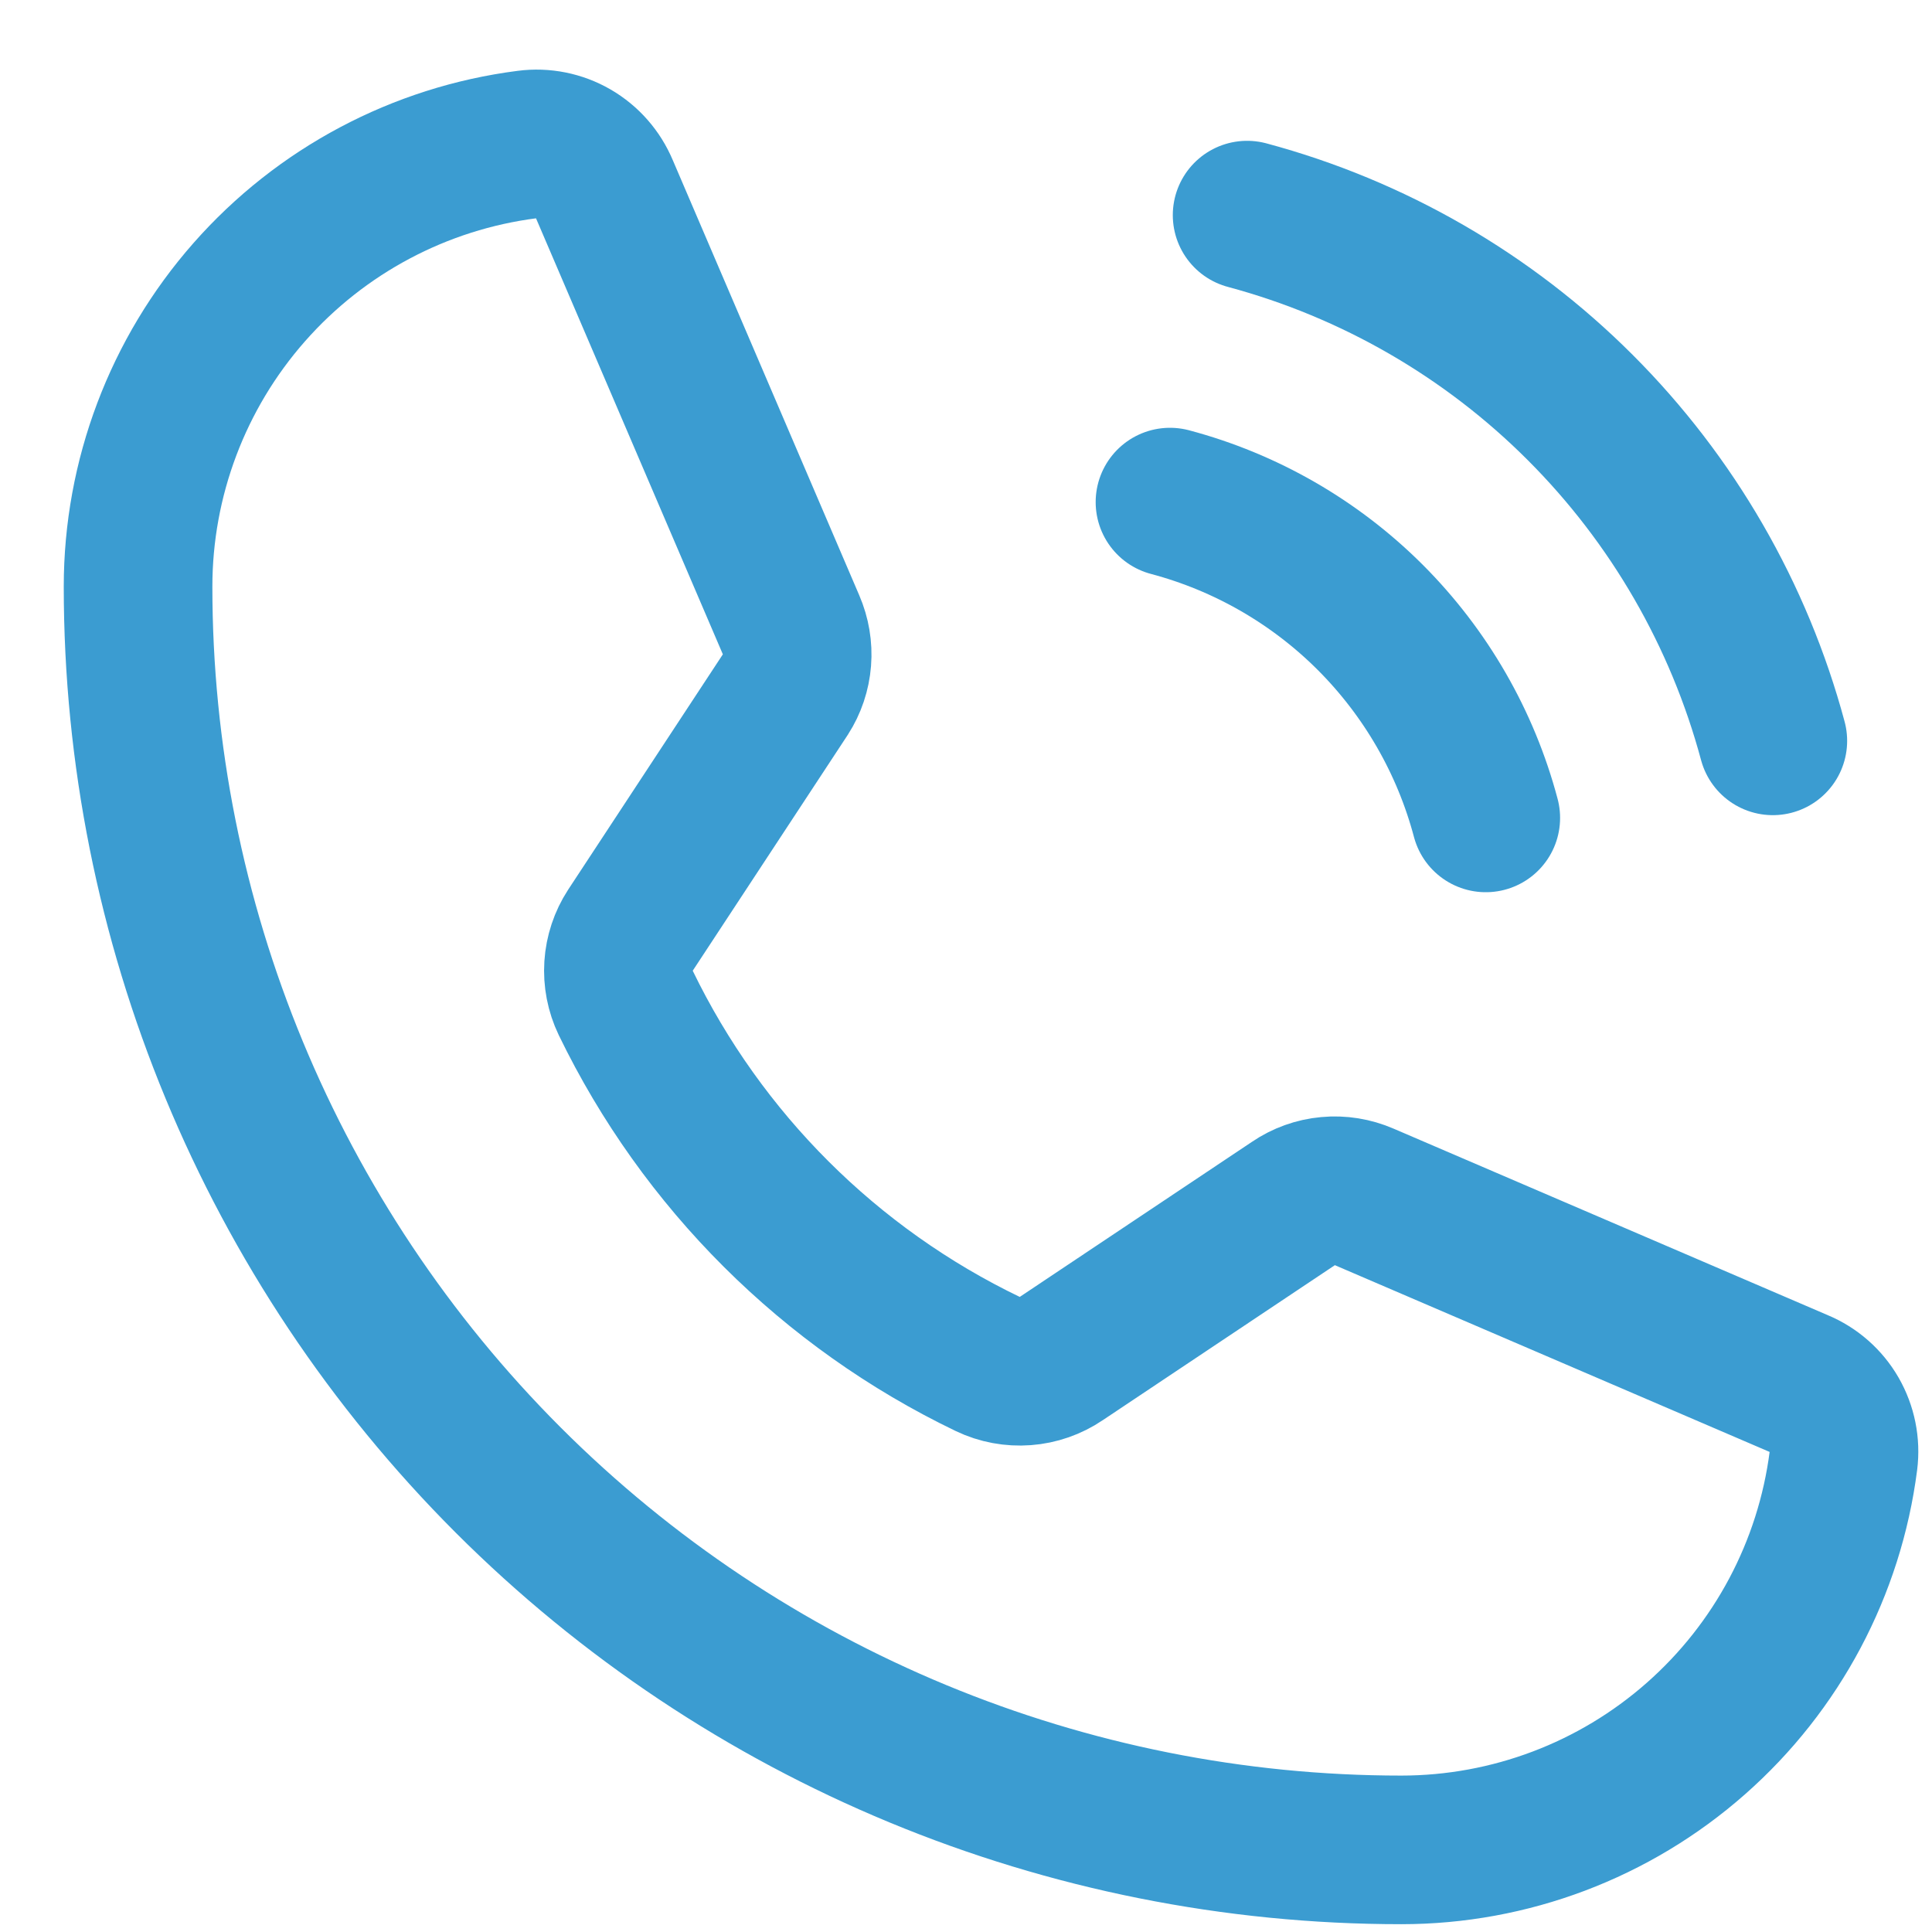
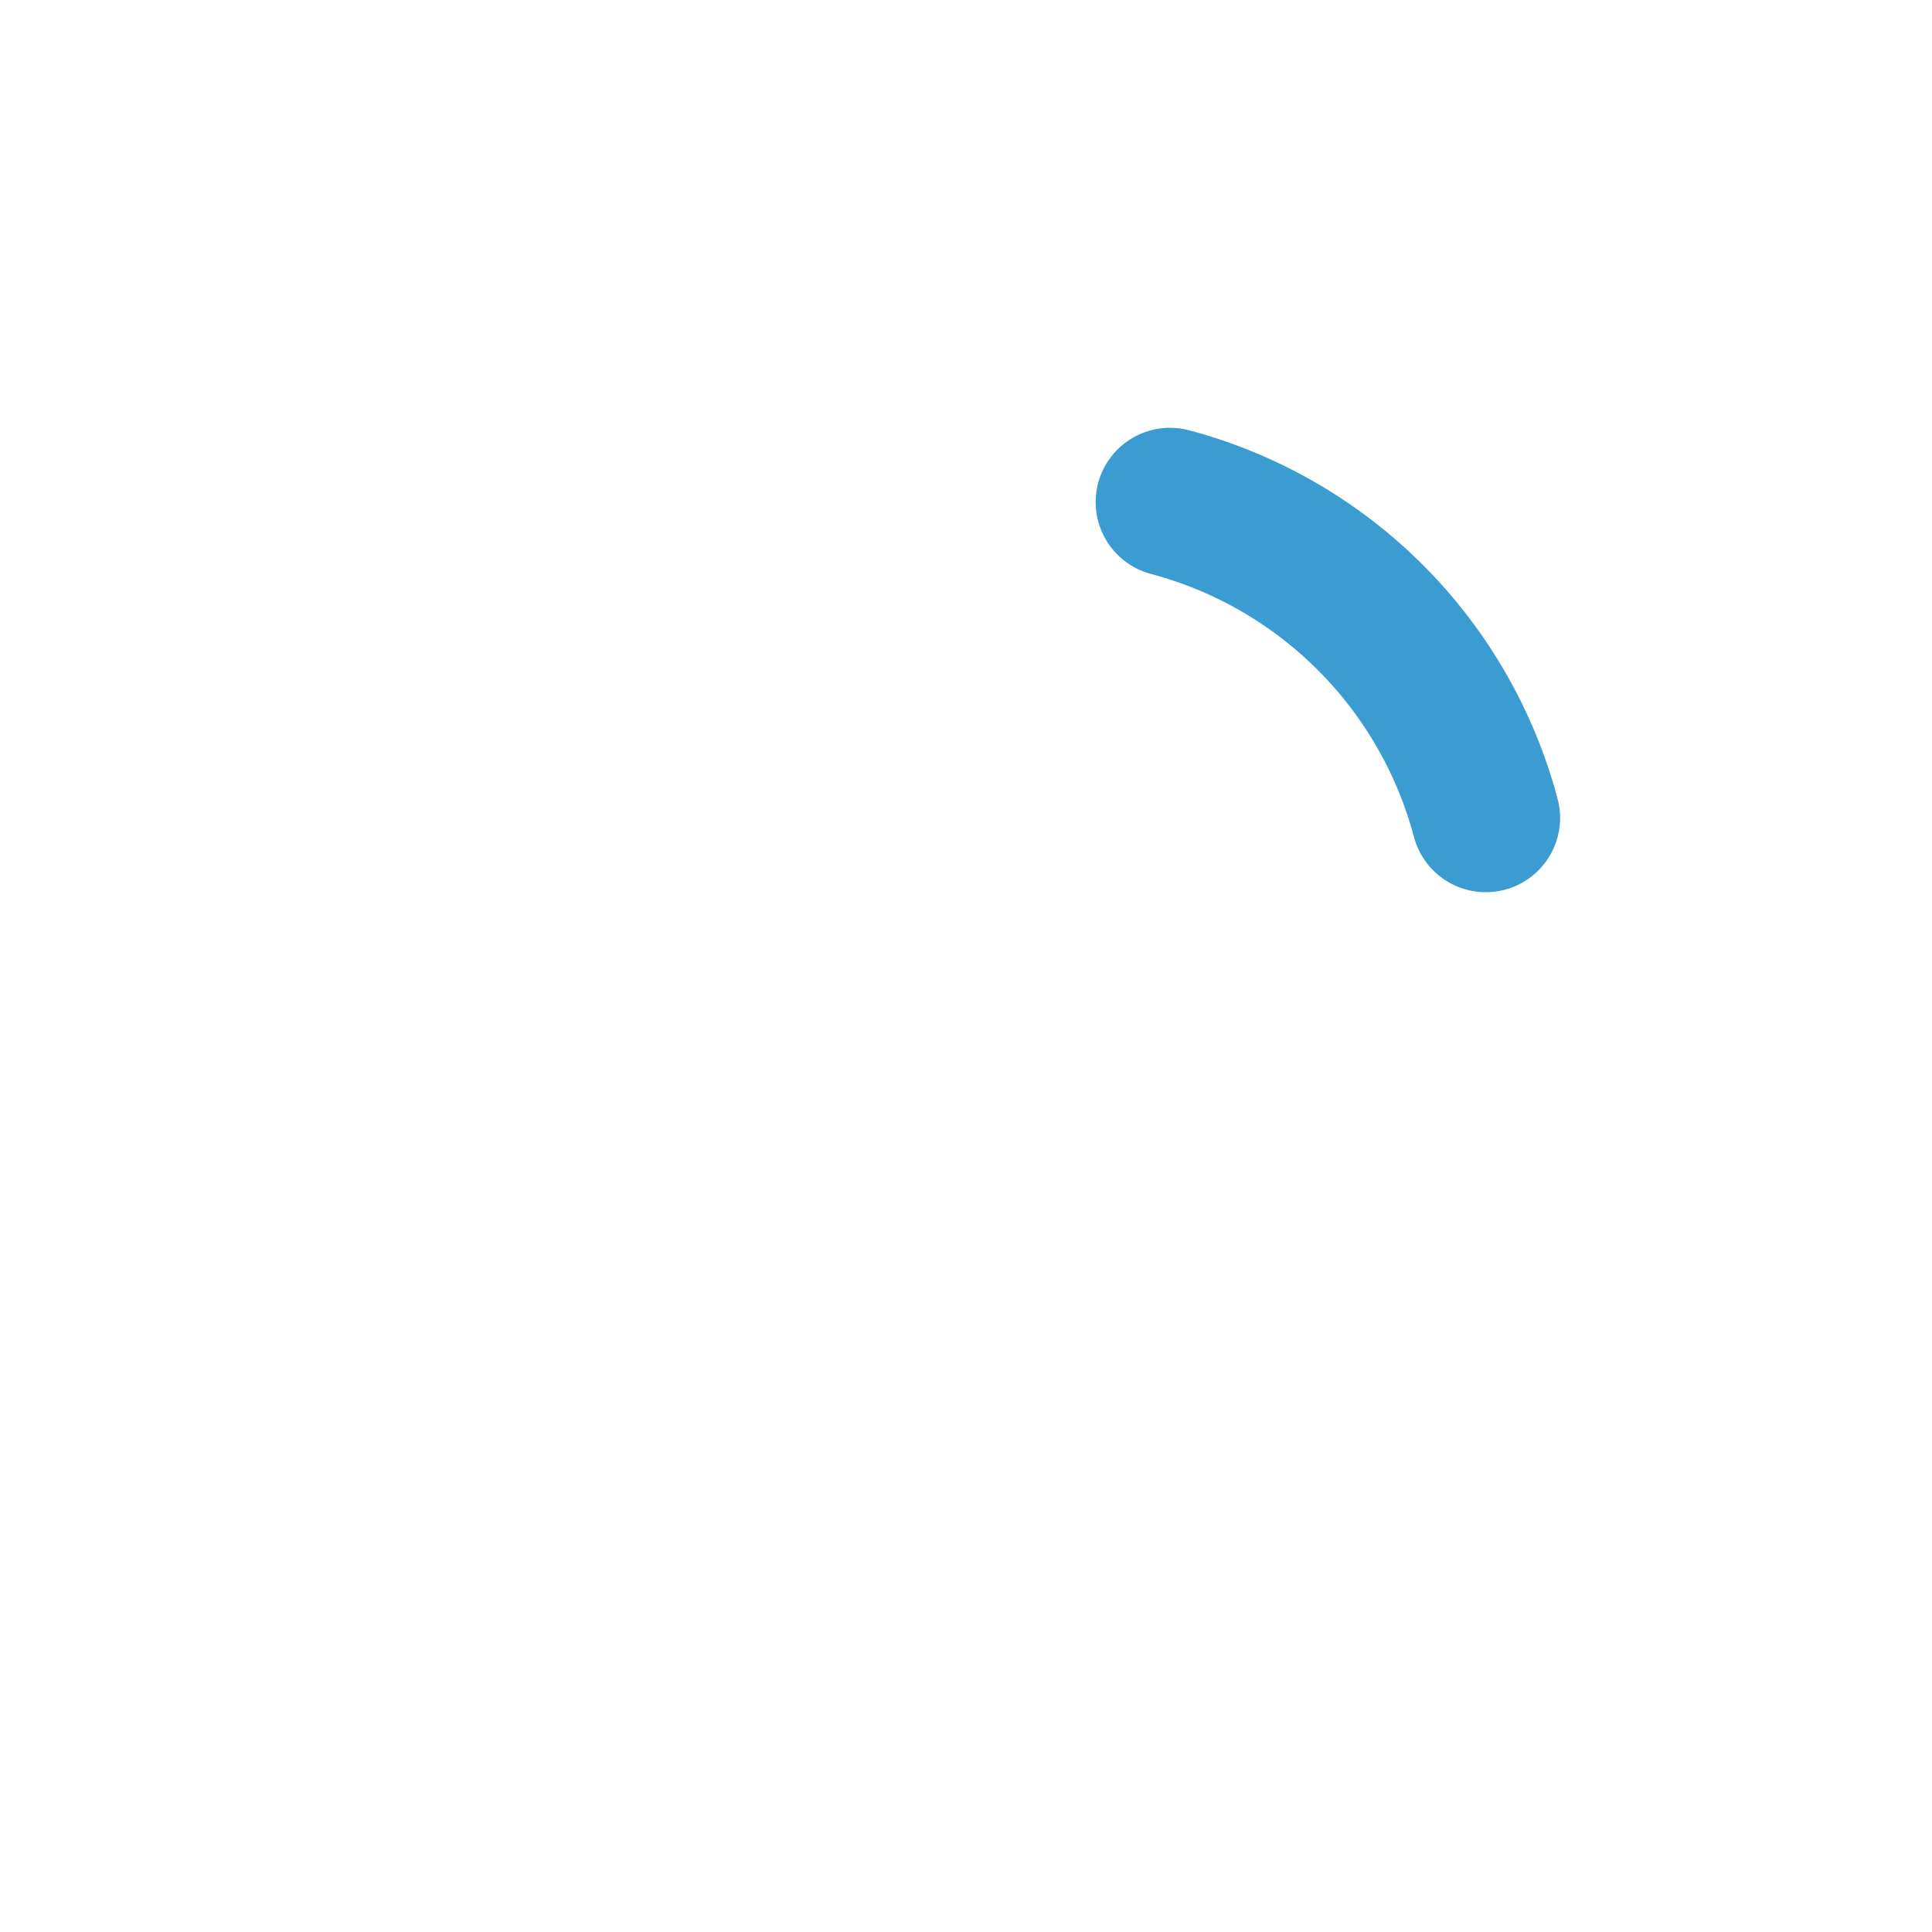
<svg xmlns="http://www.w3.org/2000/svg" width="26" height="26" viewBox="0 0 26 26" fill="none">
-   <path d="M16.783 2.895C18.479 3.35 20.026 4.243 21.267 5.485C22.509 6.727 23.402 8.274 23.858 9.97" stroke="#3B9CD1" stroke-width="2" stroke-linecap="round" stroke-linejoin="round" />
  <path d="M15.745 6.757C16.765 7.028 17.696 7.564 18.442 8.31C19.188 9.057 19.724 9.987 19.995 11.007" stroke="#3B9CD1" stroke-width="2" stroke-linecap="round" stroke-linejoin="round" />
-   <path d="M8.42 13.495C9.449 15.62 11.168 17.334 13.295 18.357C13.452 18.432 13.626 18.464 13.799 18.451C13.972 18.438 14.139 18.38 14.283 18.282L17.408 16.195C17.546 16.101 17.705 16.044 17.871 16.029C18.038 16.013 18.205 16.041 18.358 16.107L24.208 18.62C24.408 18.703 24.575 18.85 24.683 19.037C24.791 19.225 24.835 19.442 24.808 19.657C24.622 21.105 23.916 22.434 22.821 23.398C21.726 24.363 20.317 24.895 18.858 24.895C14.349 24.895 10.025 23.104 6.837 19.916C3.649 16.727 1.858 12.403 1.858 7.895C1.858 6.436 2.39 5.027 3.354 3.932C4.318 2.837 5.648 2.13 7.095 1.945C7.31 1.917 7.528 1.961 7.715 2.069C7.903 2.178 8.049 2.345 8.133 2.545L10.645 8.407C10.71 8.558 10.738 8.722 10.725 8.885C10.712 9.049 10.659 9.207 10.57 9.345L8.483 12.52C8.39 12.663 8.335 12.829 8.324 12.999C8.313 13.17 8.346 13.341 8.42 13.495V13.495Z" stroke="#3B9CD1" stroke-width="2" stroke-linecap="round" stroke-linejoin="round" />
</svg>